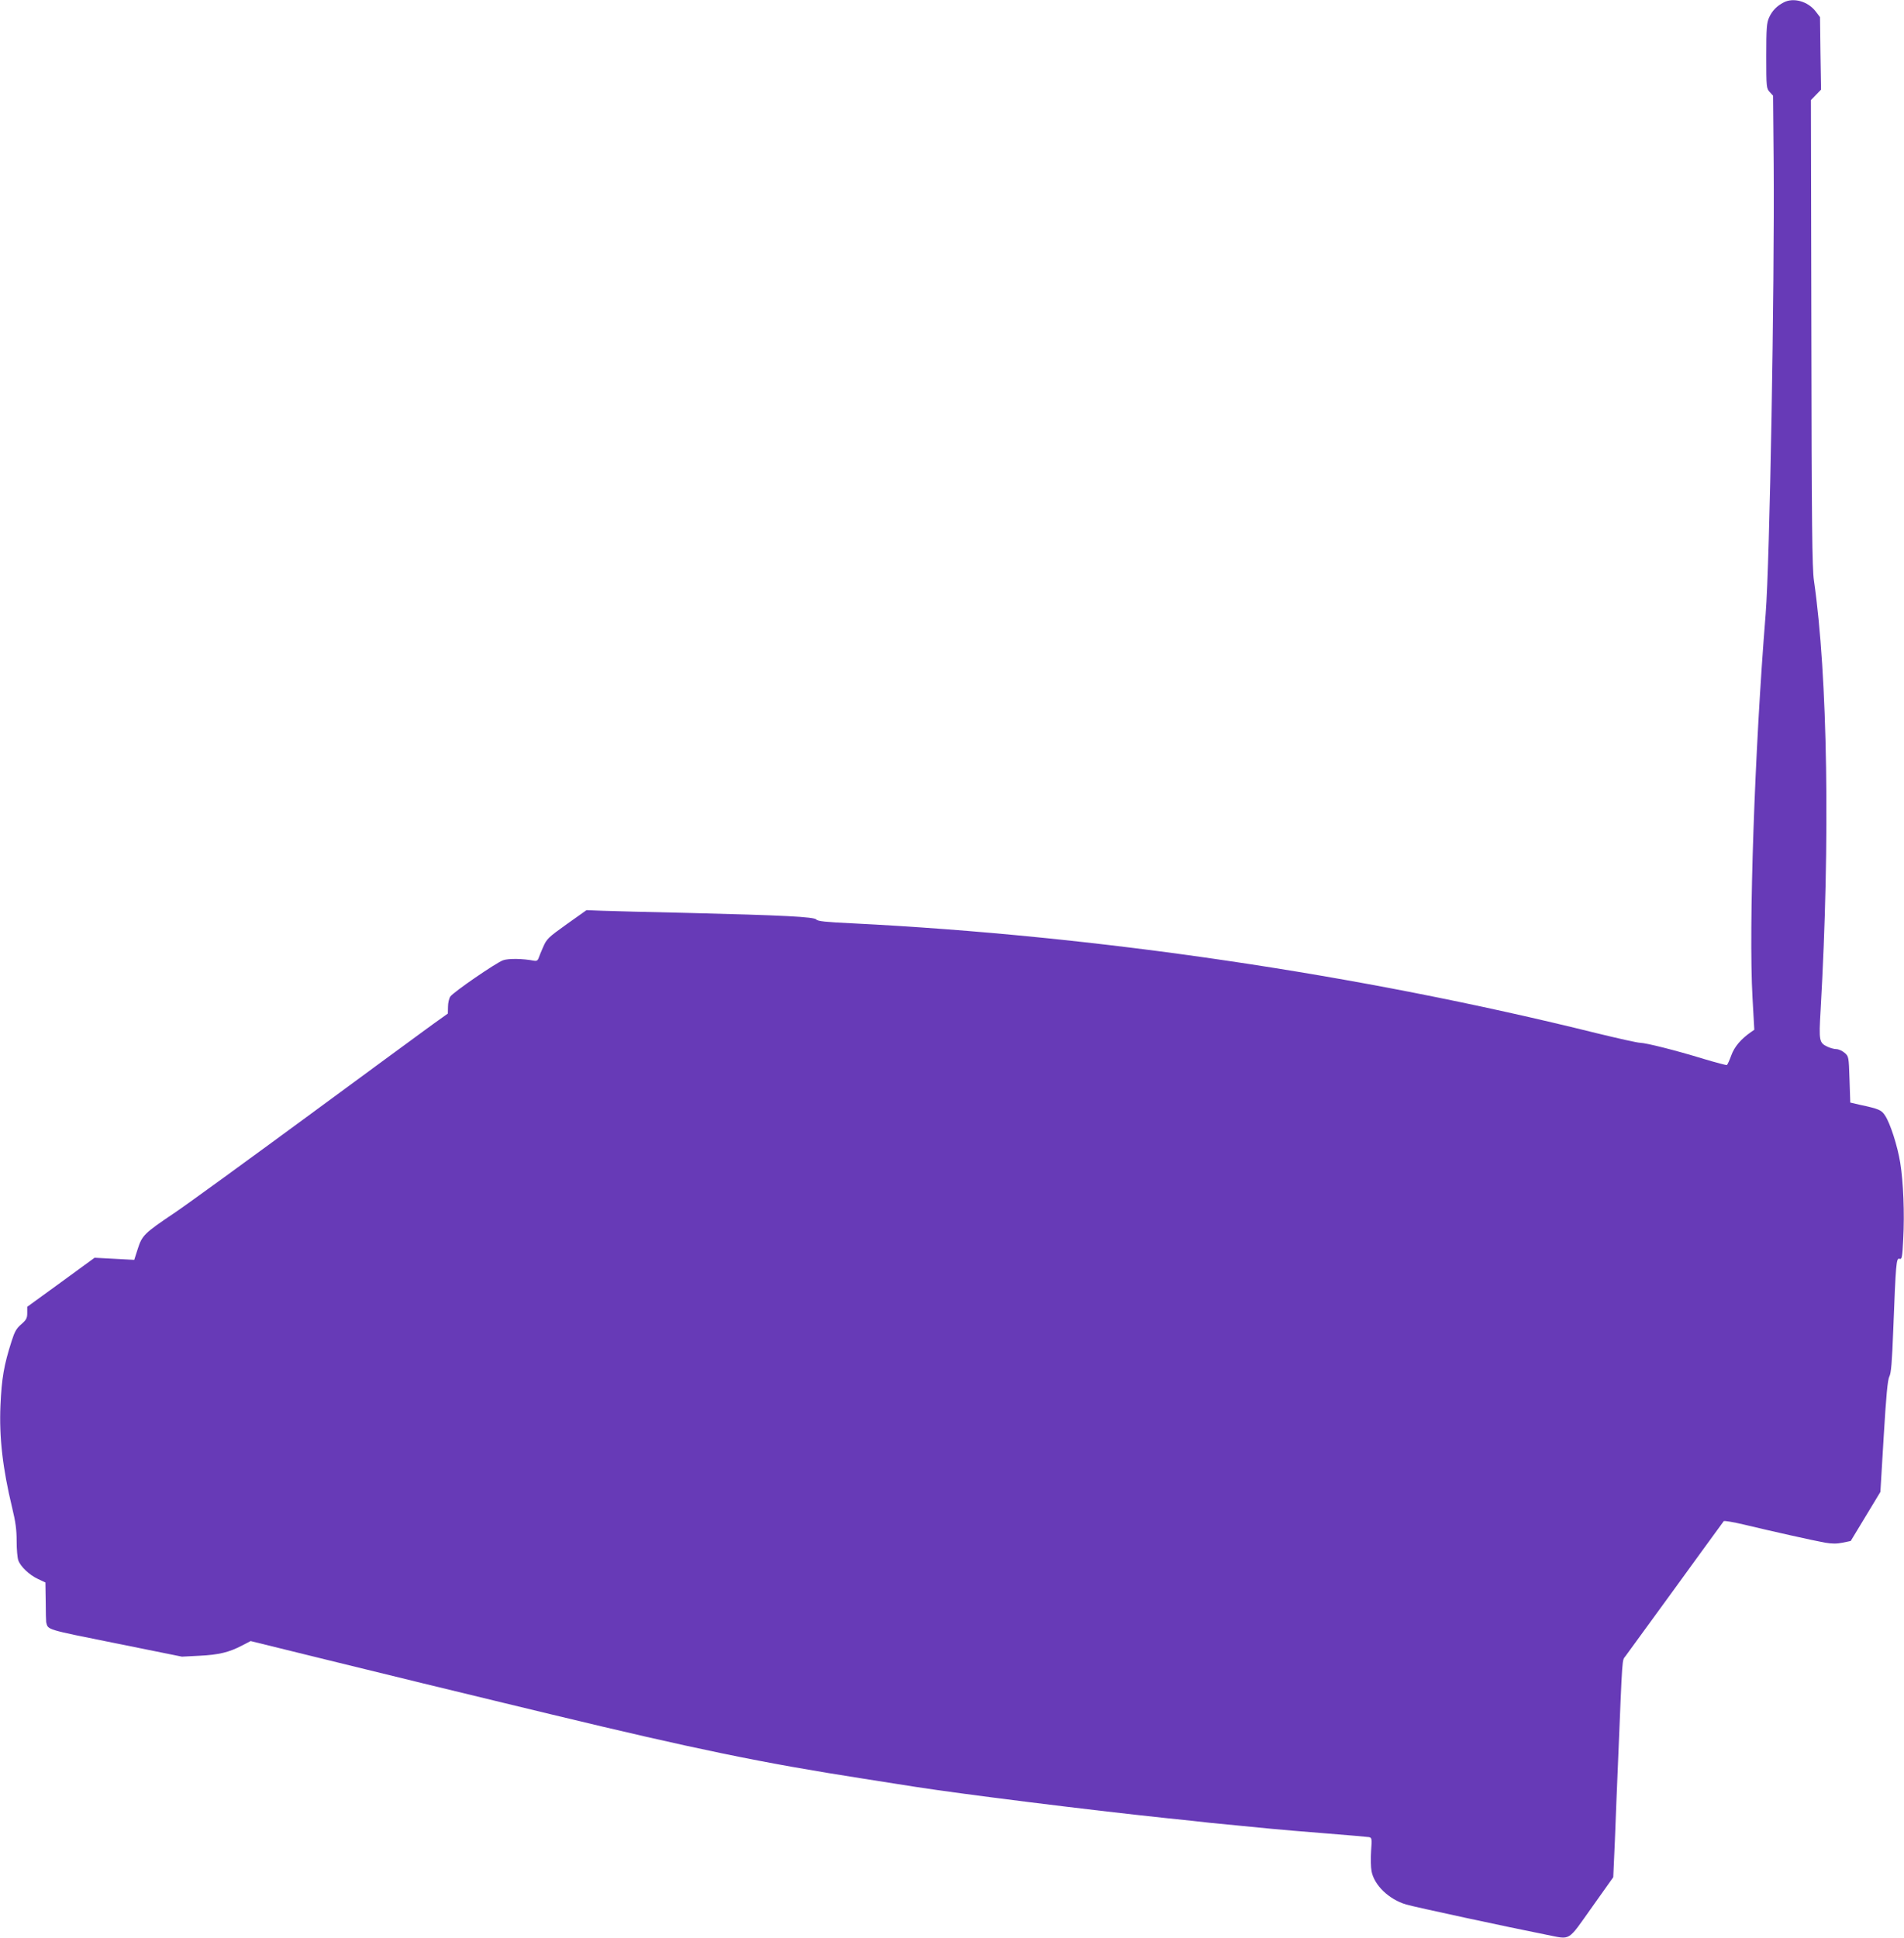
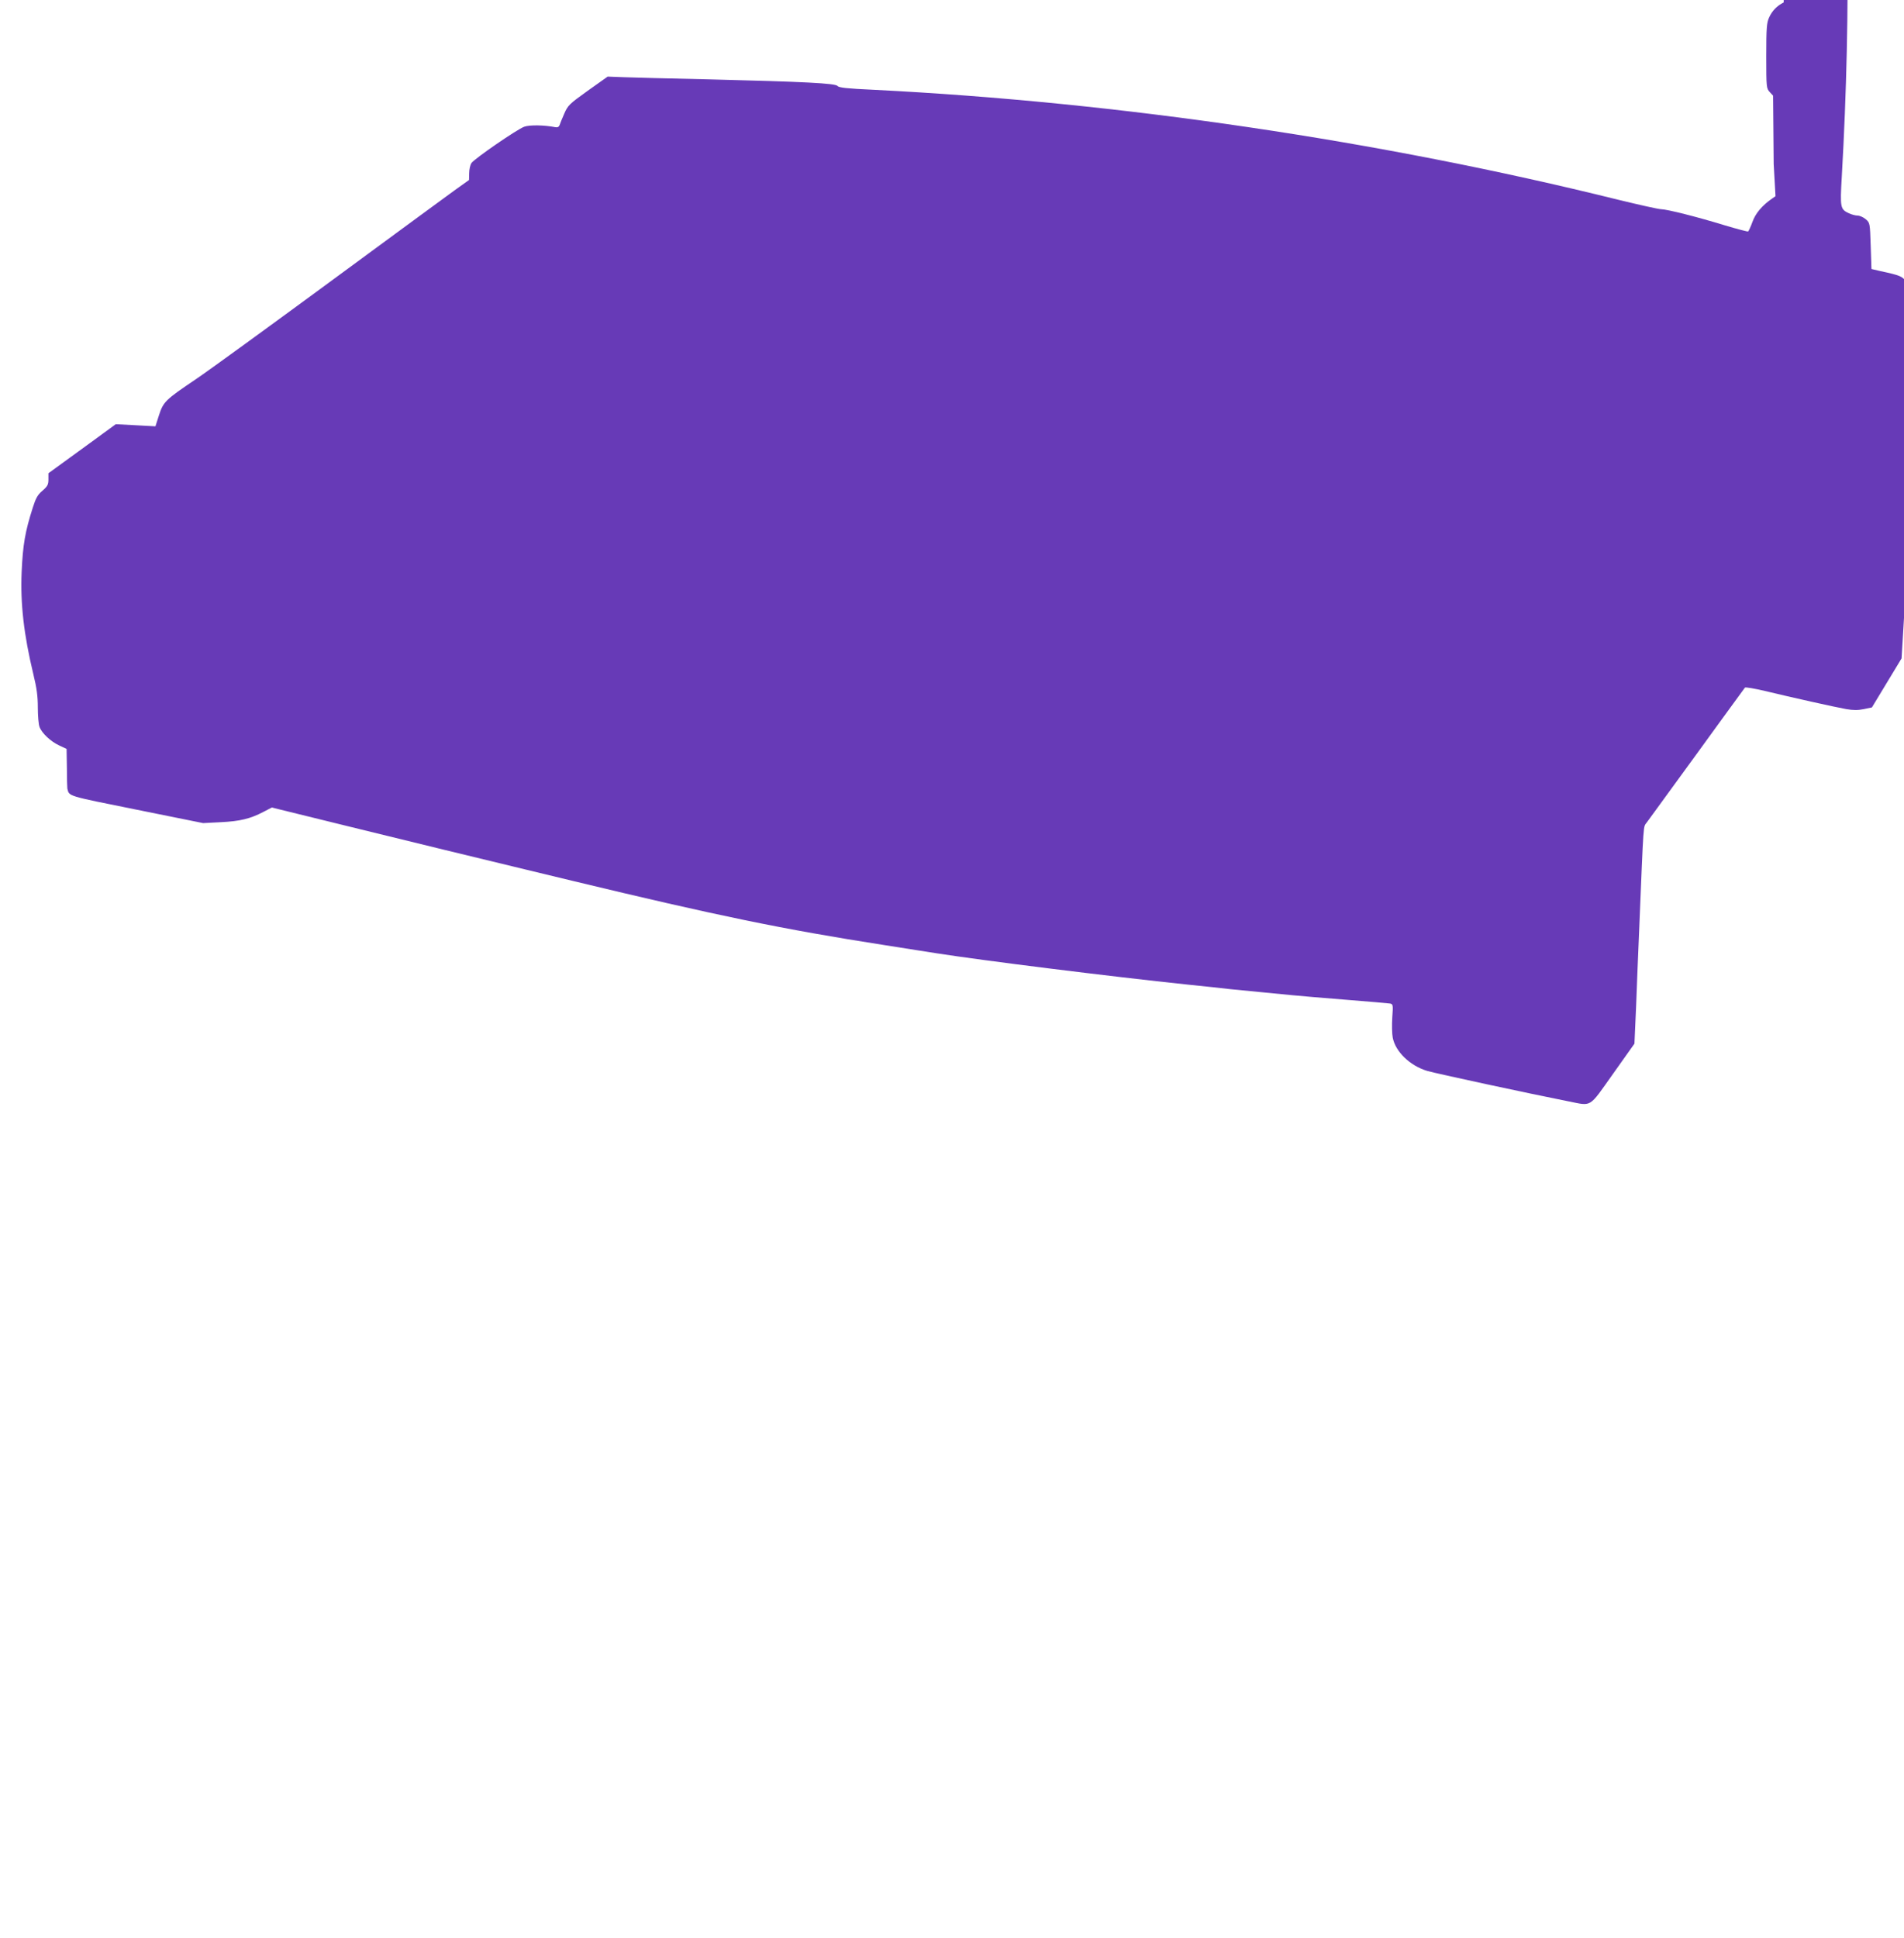
<svg xmlns="http://www.w3.org/2000/svg" version="1.0" width="1258pt" height="1280pt" viewBox="0 0 1258 1280" preserveAspectRatio="xMidYMid meet">
  <g transform="translate(0,1280) scale(0.1,-0.1)" fill="#673ab7" stroke="none">
-     <path d="M11785 12784 c-45 -23 -76 -55 -96 -99 -16 -35 -19 -67 -19 -254 0 -209 1 -215 23 -239 l22 -24 4 -451 c6 -824 -26 -2634 -53 -2972 -73 -901 -113 -2071 -87 -2534 l12 -213 -23 -16 c-66 -46 -109 -97 -129 -153 -12 -33 -25 -61 -29 -64 -3 -2 -72 16 -152 40 -189 58 -382 106 -422 107 -17 0 -146 29 -286 63 -1576 391 -3301 645 -4920 726 -175 8 -228 14 -236 25 -15 18 -214 28 -859 44 -247 5 -497 12 -555 14 l-105 4 -131 -93 c-123 -88 -132 -97 -156 -152 -14 -32 -28 -66 -31 -76 -5 -12 -14 -16 -29 -13 -70 14 -168 16 -204 3 -46 -16 -328 -210 -349 -240 -8 -12 -15 -42 -15 -67 l-1 -45 -98 -70 c-53 -38 -424 -311 -824 -605 -400 -294 -797 -583 -883 -641 -202 -136 -215 -149 -244 -239 l-23 -72 -131 7 -131 7 -222 -162 -223 -162 0 -41 c0 -34 -6 -45 -39 -74 -32 -27 -44 -48 -64 -111 -51 -159 -66 -246 -74 -427 -9 -209 15 -416 77 -673 23 -94 30 -147 30 -222 0 -54 5 -111 11 -127 15 -42 74 -97 130 -123 l49 -23 2 -126 c0 -69 2 -130 3 -136 13 -52 -6 -46 456 -139 l441 -89 116 6 c127 6 197 23 282 68 l56 29 504 -124 c487 -120 823 -201 1170 -285 91 -22 233 -56 315 -76 946 -228 1391 -320 2060 -424 143 -23 301 -47 350 -55 302 -47 1132 -151 1655 -206 107 -11 233 -24 280 -30 47 -5 139 -14 205 -20 66 -6 158 -15 205 -20 47 -5 207 -18 355 -30 149 -12 279 -23 290 -25 19 -4 20 -10 14 -92 -3 -48 -2 -108 3 -133 17 -92 114 -186 228 -220 58 -17 670 -149 933 -201 158 -31 132 -47 294 181 l142 200 11 247 c5 137 14 361 20 498 31 749 26 681 51 717 13 18 98 134 188 258 90 124 230 315 309 425 80 110 148 203 151 207 4 4 63 -6 131 -22 183 -44 465 -107 538 -120 47 -8 78 -8 117 0 l53 11 98 162 98 162 22 367 c16 268 26 374 37 395 12 21 18 97 26 308 17 442 20 477 41 470 16 -5 19 7 25 132 9 166 1 374 -20 503 -18 111 -66 260 -100 311 -24 37 -39 44 -170 72 l-60 14 -5 152 c-5 152 -5 153 -33 177 -15 13 -40 24 -54 24 -14 0 -39 7 -57 15 -57 27 -59 37 -47 243 64 1117 47 2207 -44 2837 -12 83 -15 360 -17 1637 l-3 1537 34 35 33 34 -4 240 -3 239 -29 38 c-51 66 -146 93 -211 59z" />
+     <path d="M11785 12784 c-45 -23 -76 -55 -96 -99 -16 -35 -19 -67 -19 -254 0 -209 1 -215 23 -239 l22 -24 4 -451 l12 -213 -23 -16 c-66 -46 -109 -97 -129 -153 -12 -33 -25 -61 -29 -64 -3 -2 -72 16 -152 40 -189 58 -382 106 -422 107 -17 0 -146 29 -286 63 -1576 391 -3301 645 -4920 726 -175 8 -228 14 -236 25 -15 18 -214 28 -859 44 -247 5 -497 12 -555 14 l-105 4 -131 -93 c-123 -88 -132 -97 -156 -152 -14 -32 -28 -66 -31 -76 -5 -12 -14 -16 -29 -13 -70 14 -168 16 -204 3 -46 -16 -328 -210 -349 -240 -8 -12 -15 -42 -15 -67 l-1 -45 -98 -70 c-53 -38 -424 -311 -824 -605 -400 -294 -797 -583 -883 -641 -202 -136 -215 -149 -244 -239 l-23 -72 -131 7 -131 7 -222 -162 -223 -162 0 -41 c0 -34 -6 -45 -39 -74 -32 -27 -44 -48 -64 -111 -51 -159 -66 -246 -74 -427 -9 -209 15 -416 77 -673 23 -94 30 -147 30 -222 0 -54 5 -111 11 -127 15 -42 74 -97 130 -123 l49 -23 2 -126 c0 -69 2 -130 3 -136 13 -52 -6 -46 456 -139 l441 -89 116 6 c127 6 197 23 282 68 l56 29 504 -124 c487 -120 823 -201 1170 -285 91 -22 233 -56 315 -76 946 -228 1391 -320 2060 -424 143 -23 301 -47 350 -55 302 -47 1132 -151 1655 -206 107 -11 233 -24 280 -30 47 -5 139 -14 205 -20 66 -6 158 -15 205 -20 47 -5 207 -18 355 -30 149 -12 279 -23 290 -25 19 -4 20 -10 14 -92 -3 -48 -2 -108 3 -133 17 -92 114 -186 228 -220 58 -17 670 -149 933 -201 158 -31 132 -47 294 181 l142 200 11 247 c5 137 14 361 20 498 31 749 26 681 51 717 13 18 98 134 188 258 90 124 230 315 309 425 80 110 148 203 151 207 4 4 63 -6 131 -22 183 -44 465 -107 538 -120 47 -8 78 -8 117 0 l53 11 98 162 98 162 22 367 c16 268 26 374 37 395 12 21 18 97 26 308 17 442 20 477 41 470 16 -5 19 7 25 132 9 166 1 374 -20 503 -18 111 -66 260 -100 311 -24 37 -39 44 -170 72 l-60 14 -5 152 c-5 152 -5 153 -33 177 -15 13 -40 24 -54 24 -14 0 -39 7 -57 15 -57 27 -59 37 -47 243 64 1117 47 2207 -44 2837 -12 83 -15 360 -17 1637 l-3 1537 34 35 33 34 -4 240 -3 239 -29 38 c-51 66 -146 93 -211 59z" />
  </g>
</svg>